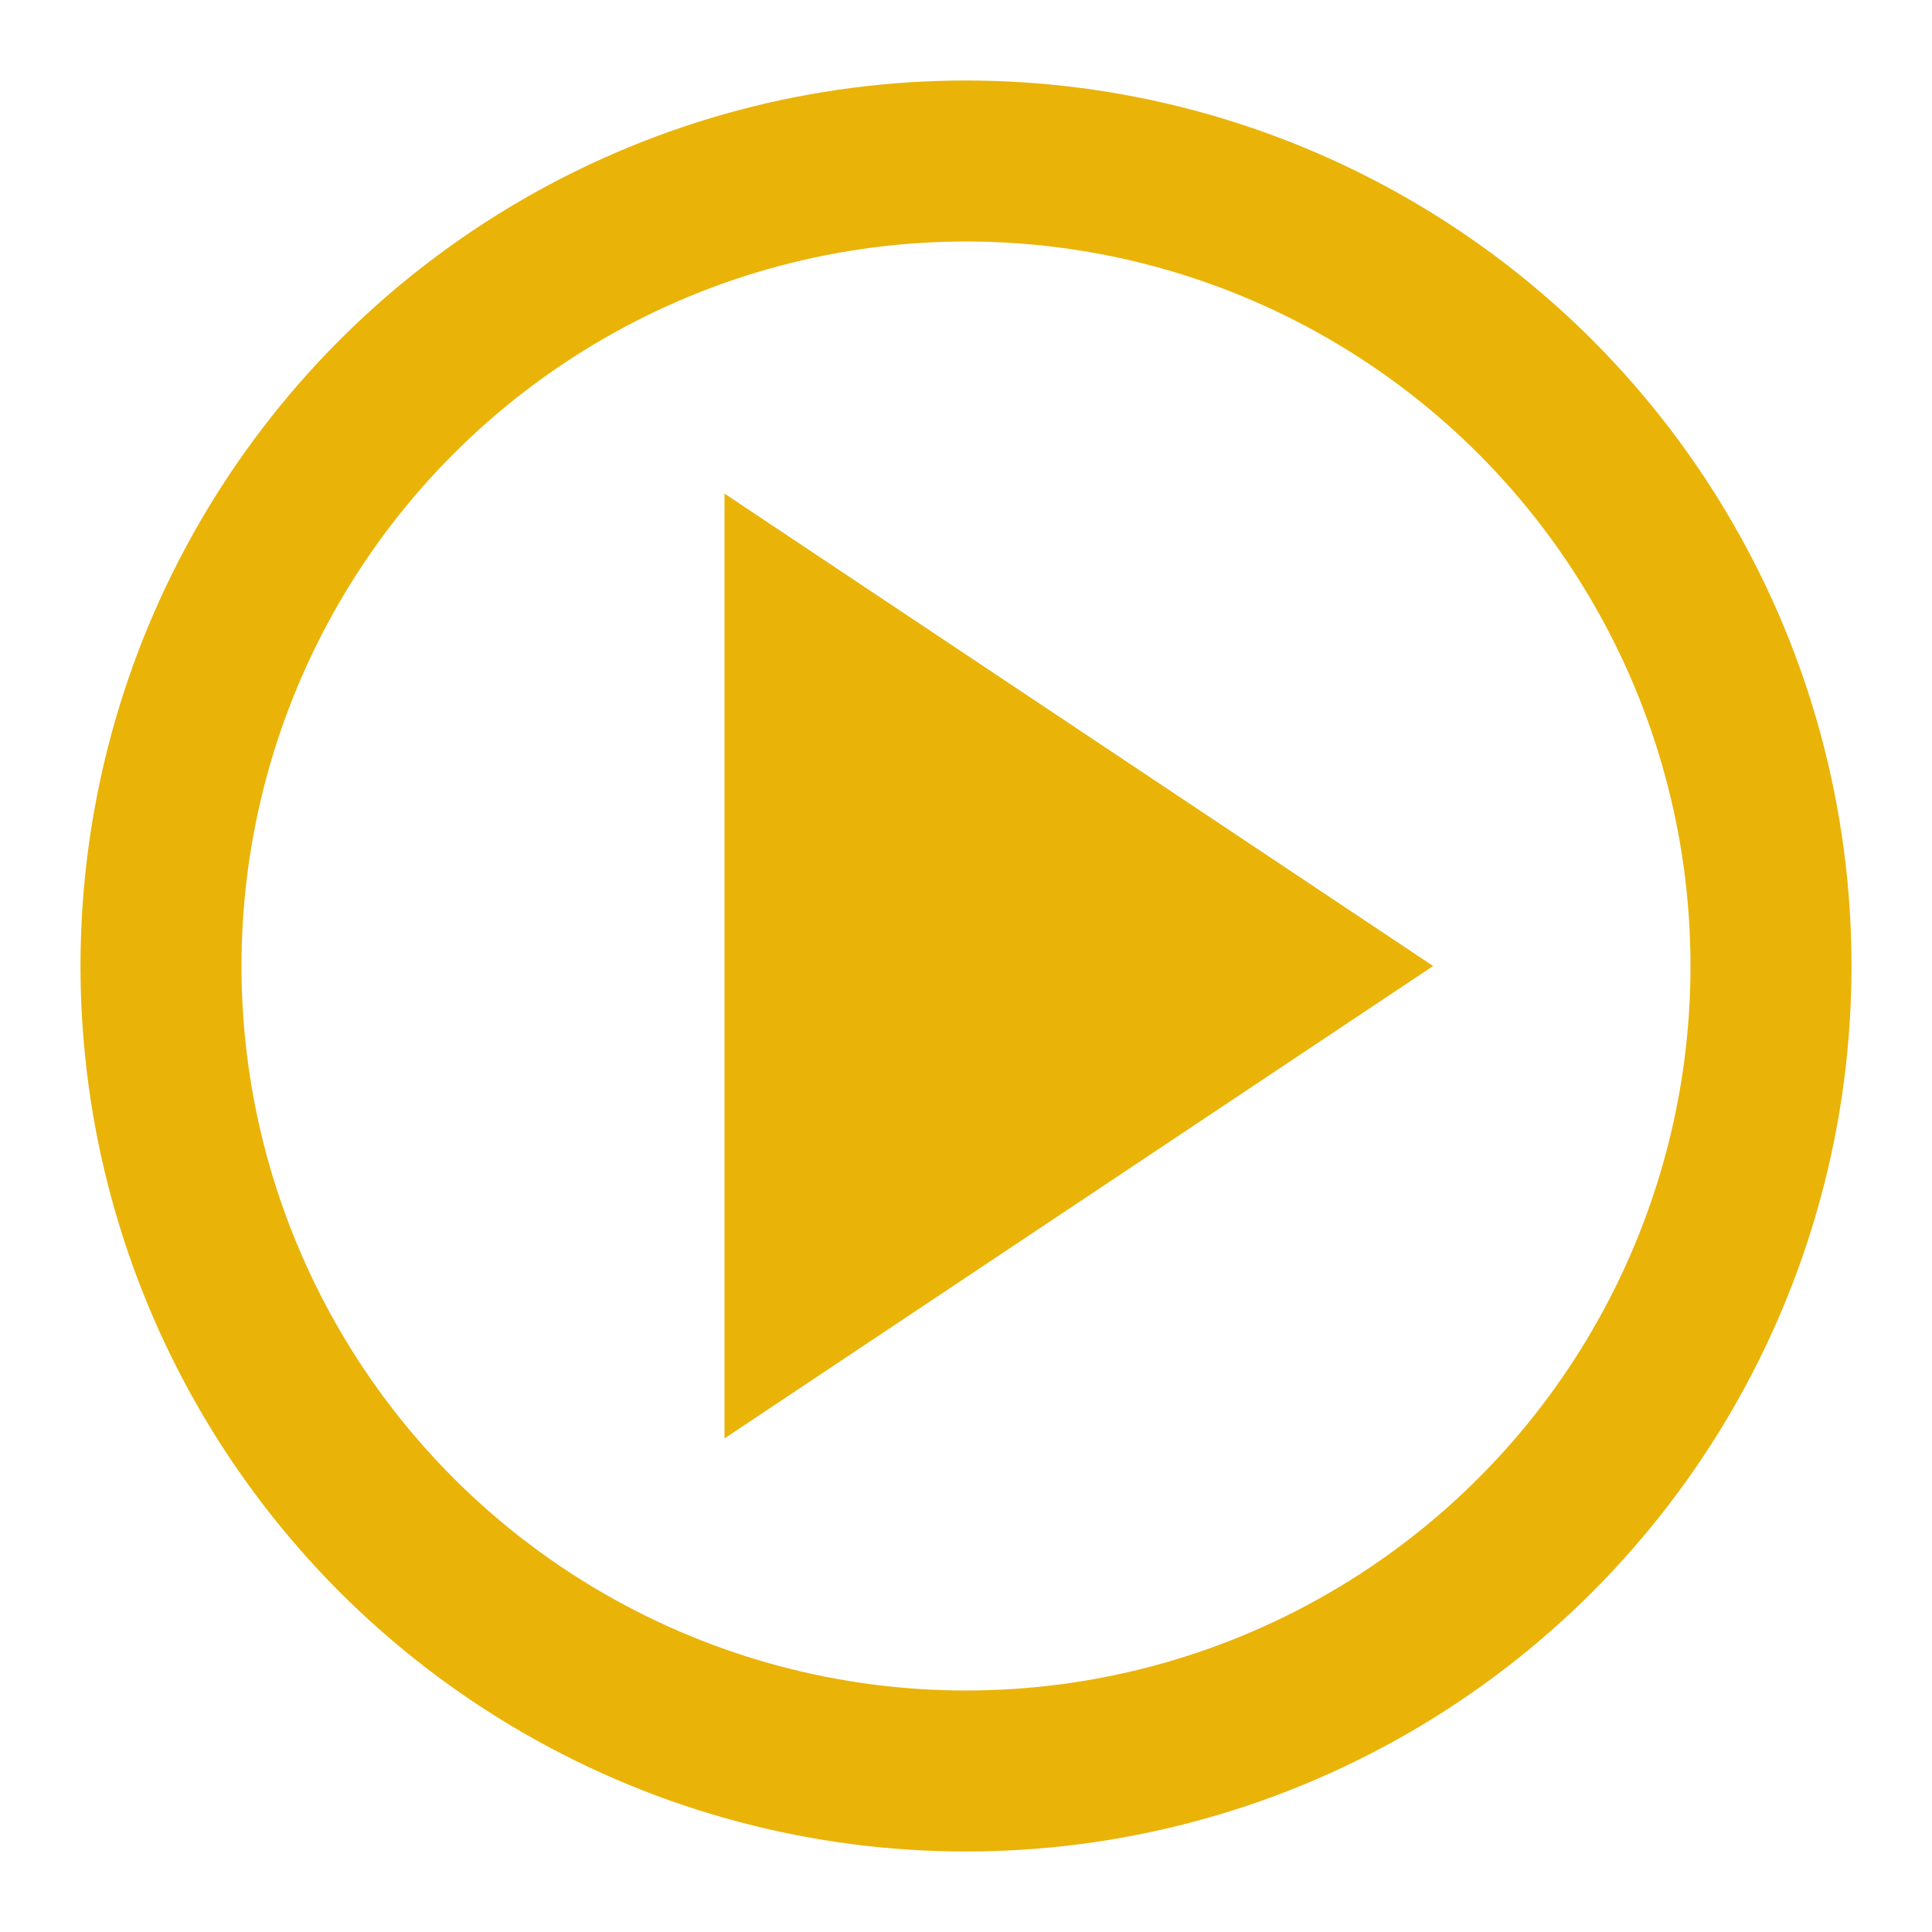
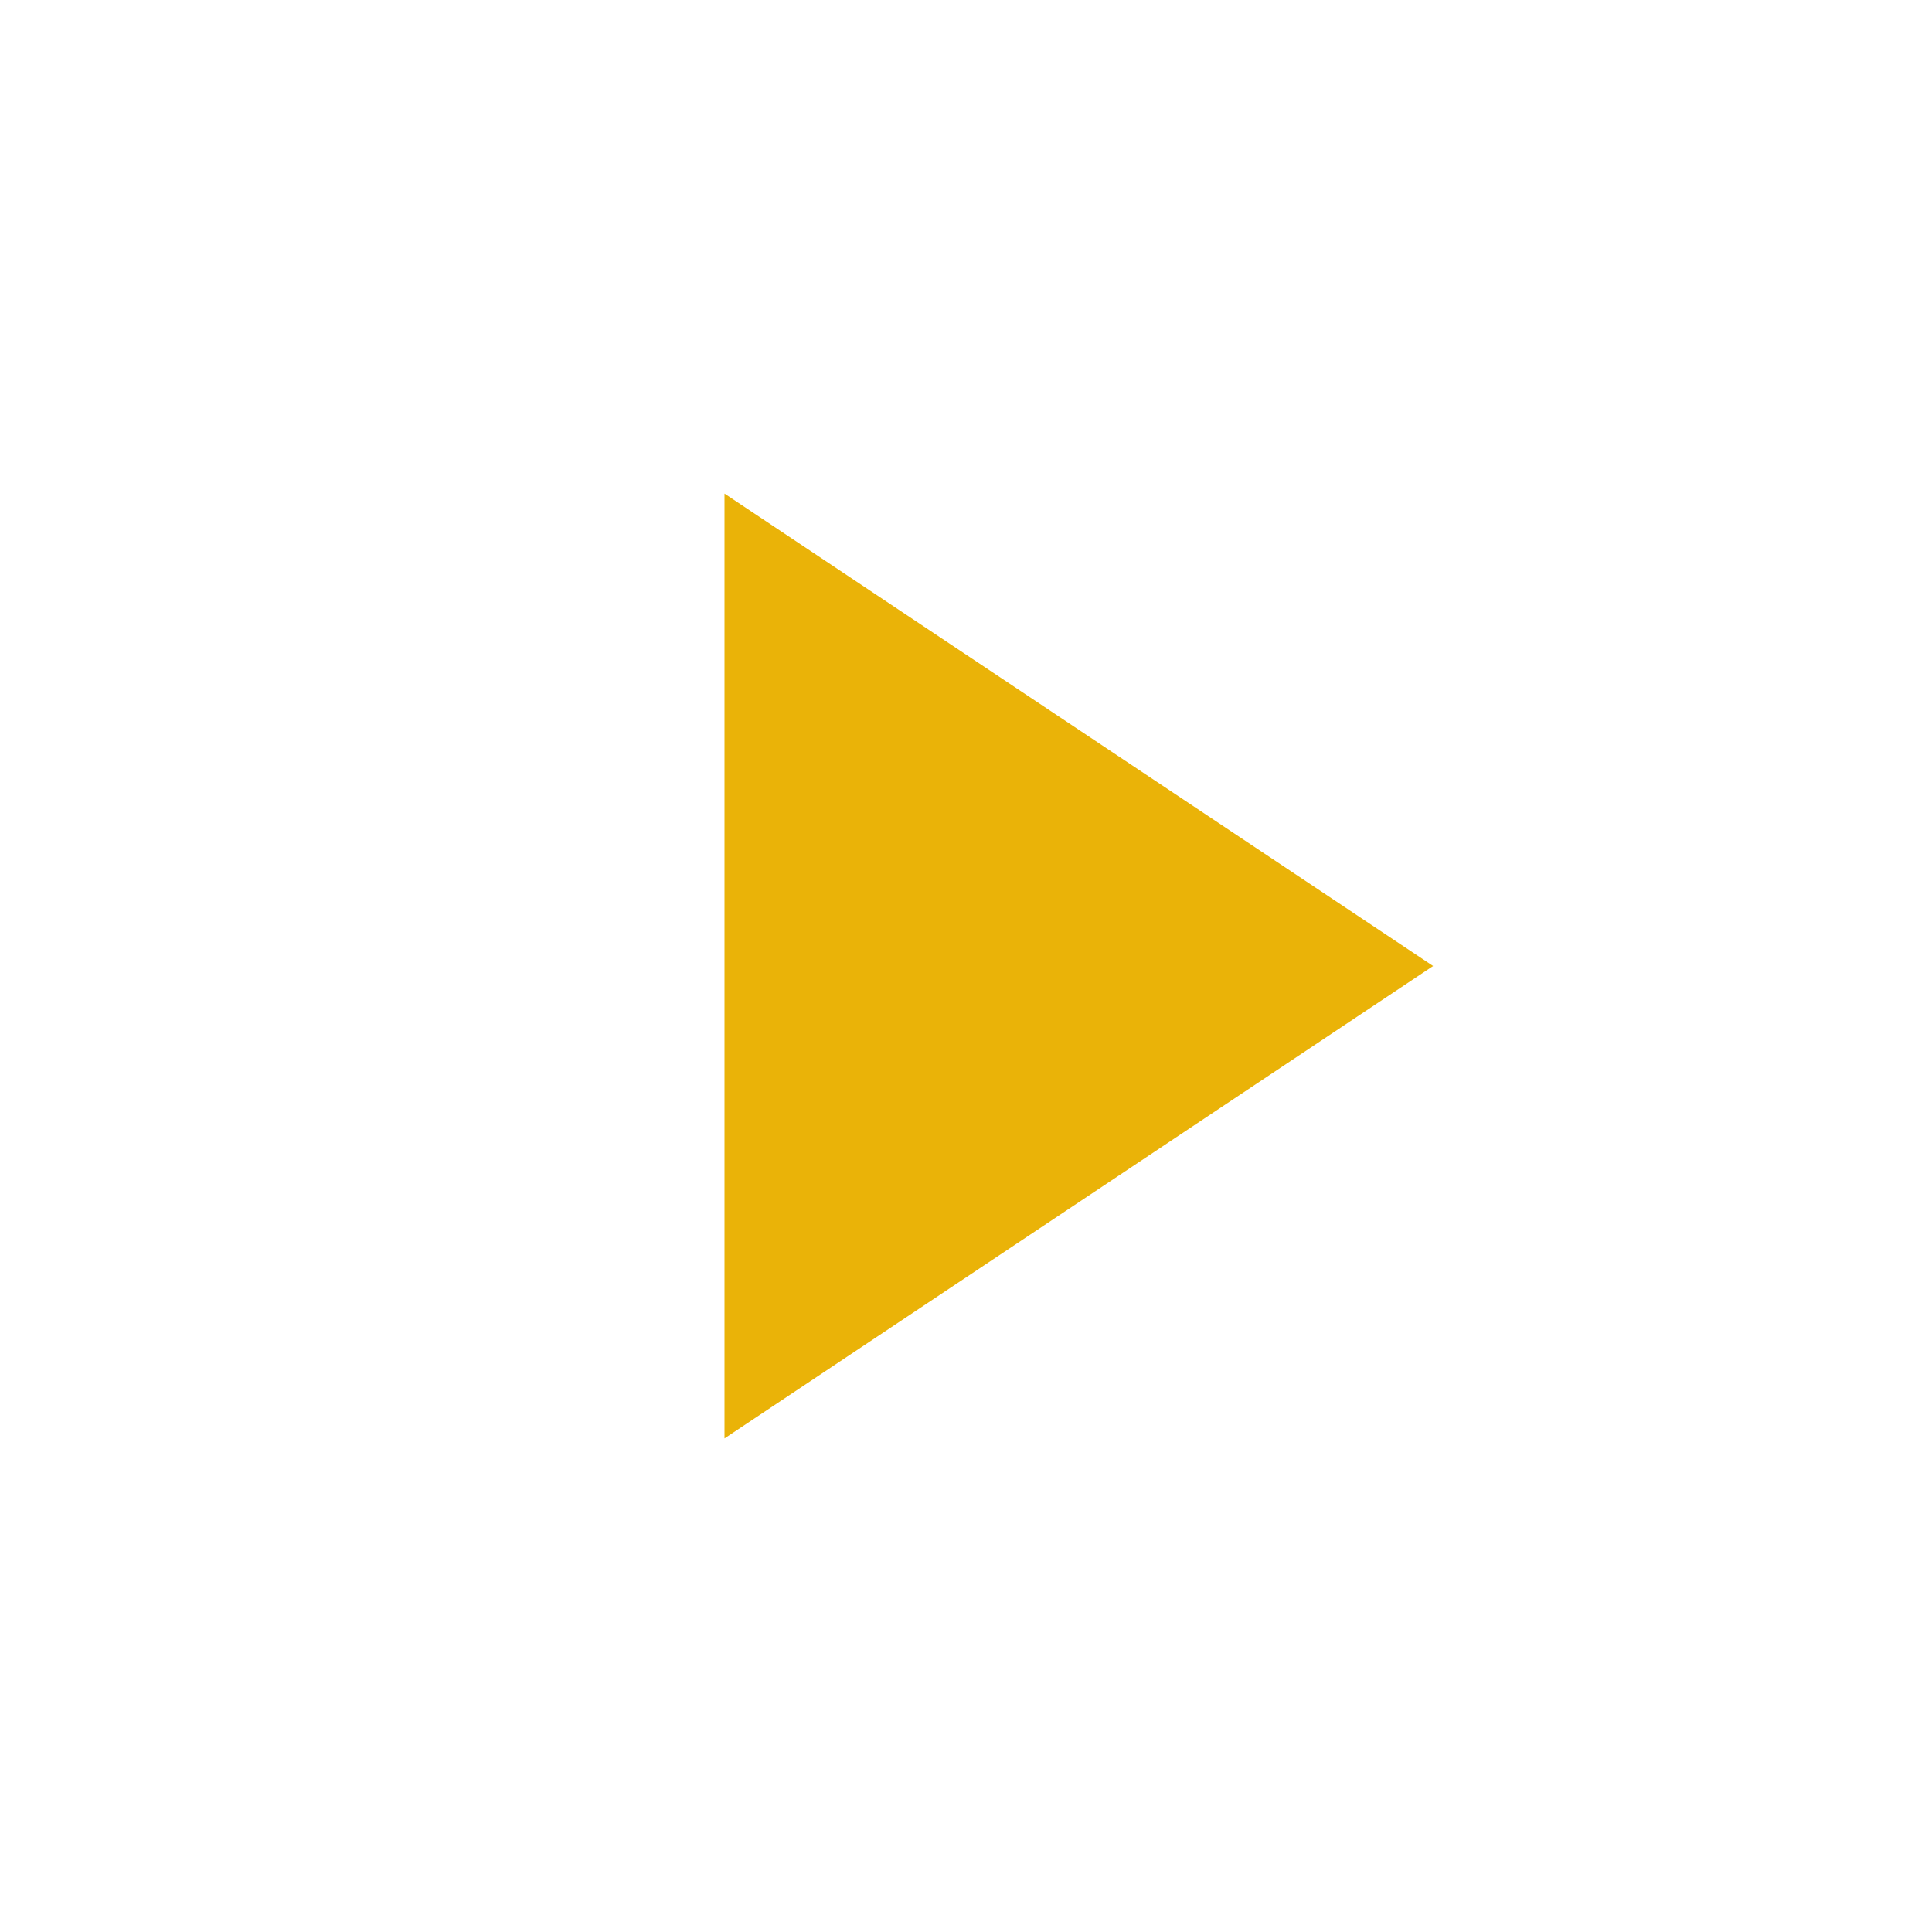
<svg xmlns="http://www.w3.org/2000/svg" viewBox="0 0 24 24" fill="none" stroke="#eab308" stroke-width="2">
-   <circle cx="12" cy="12" r="10" />
  <polygon points="10 8 16 12 10 16 10 8" fill="#eab308" />
</svg>